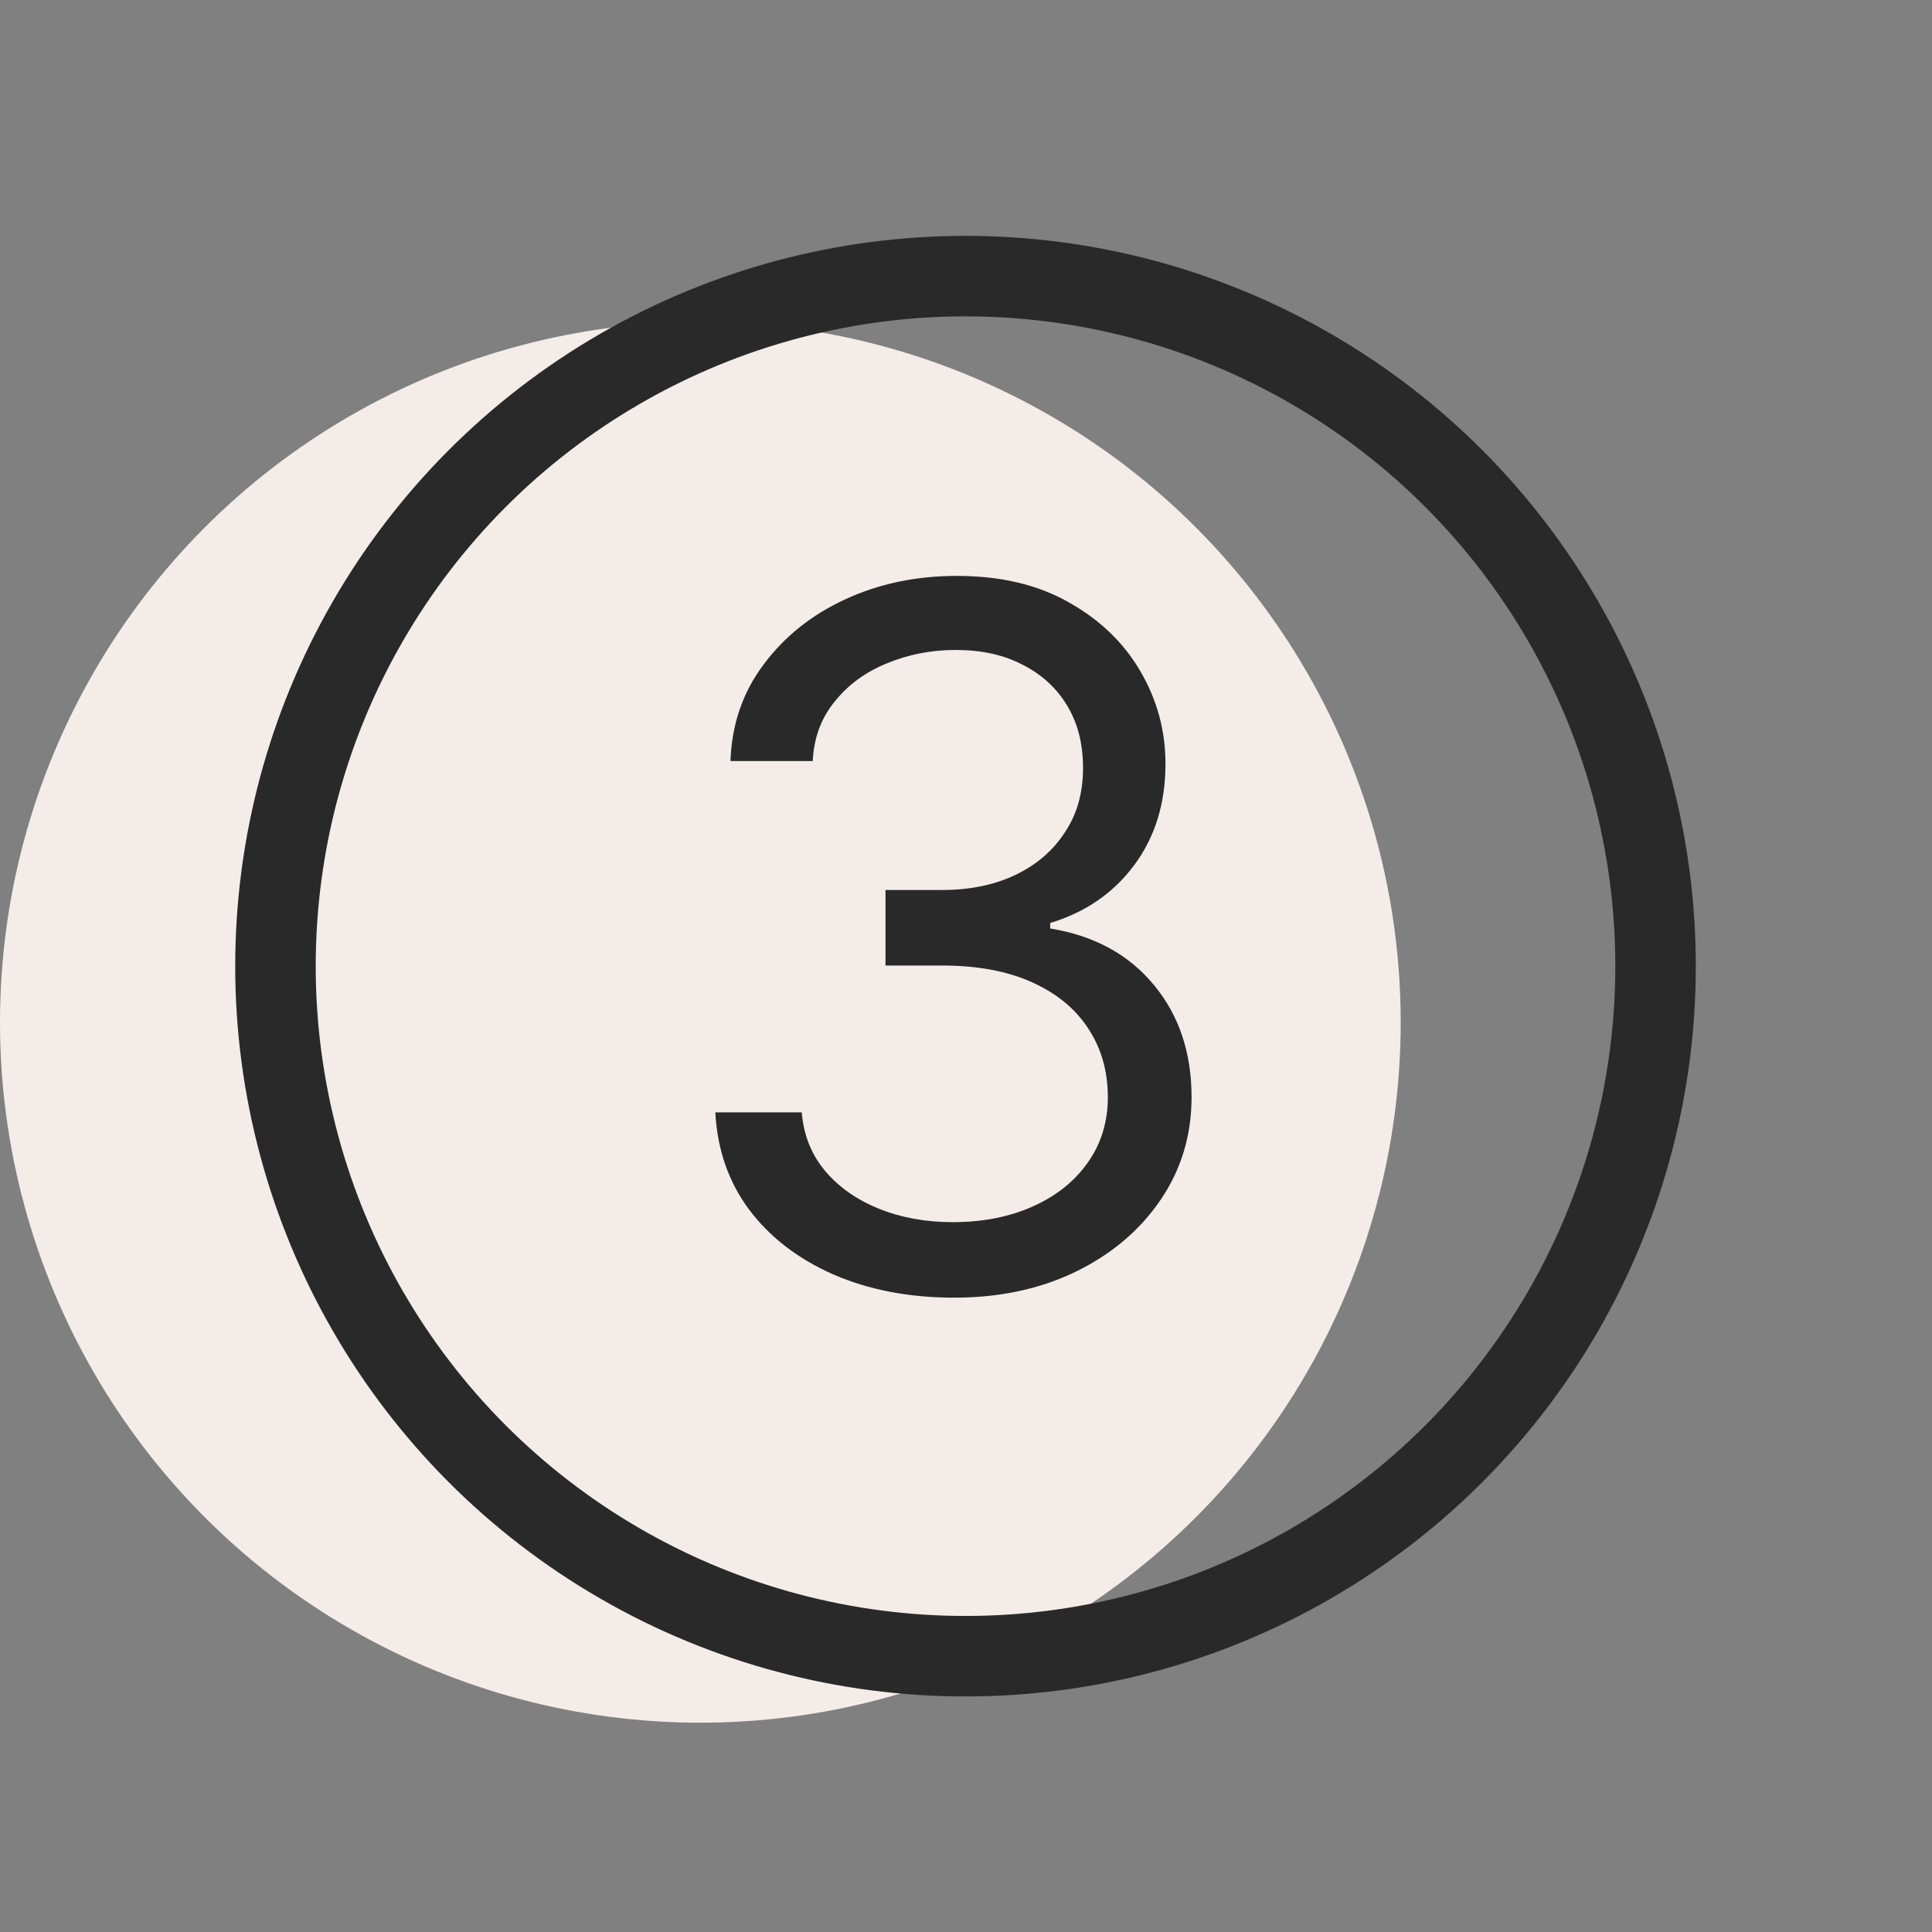
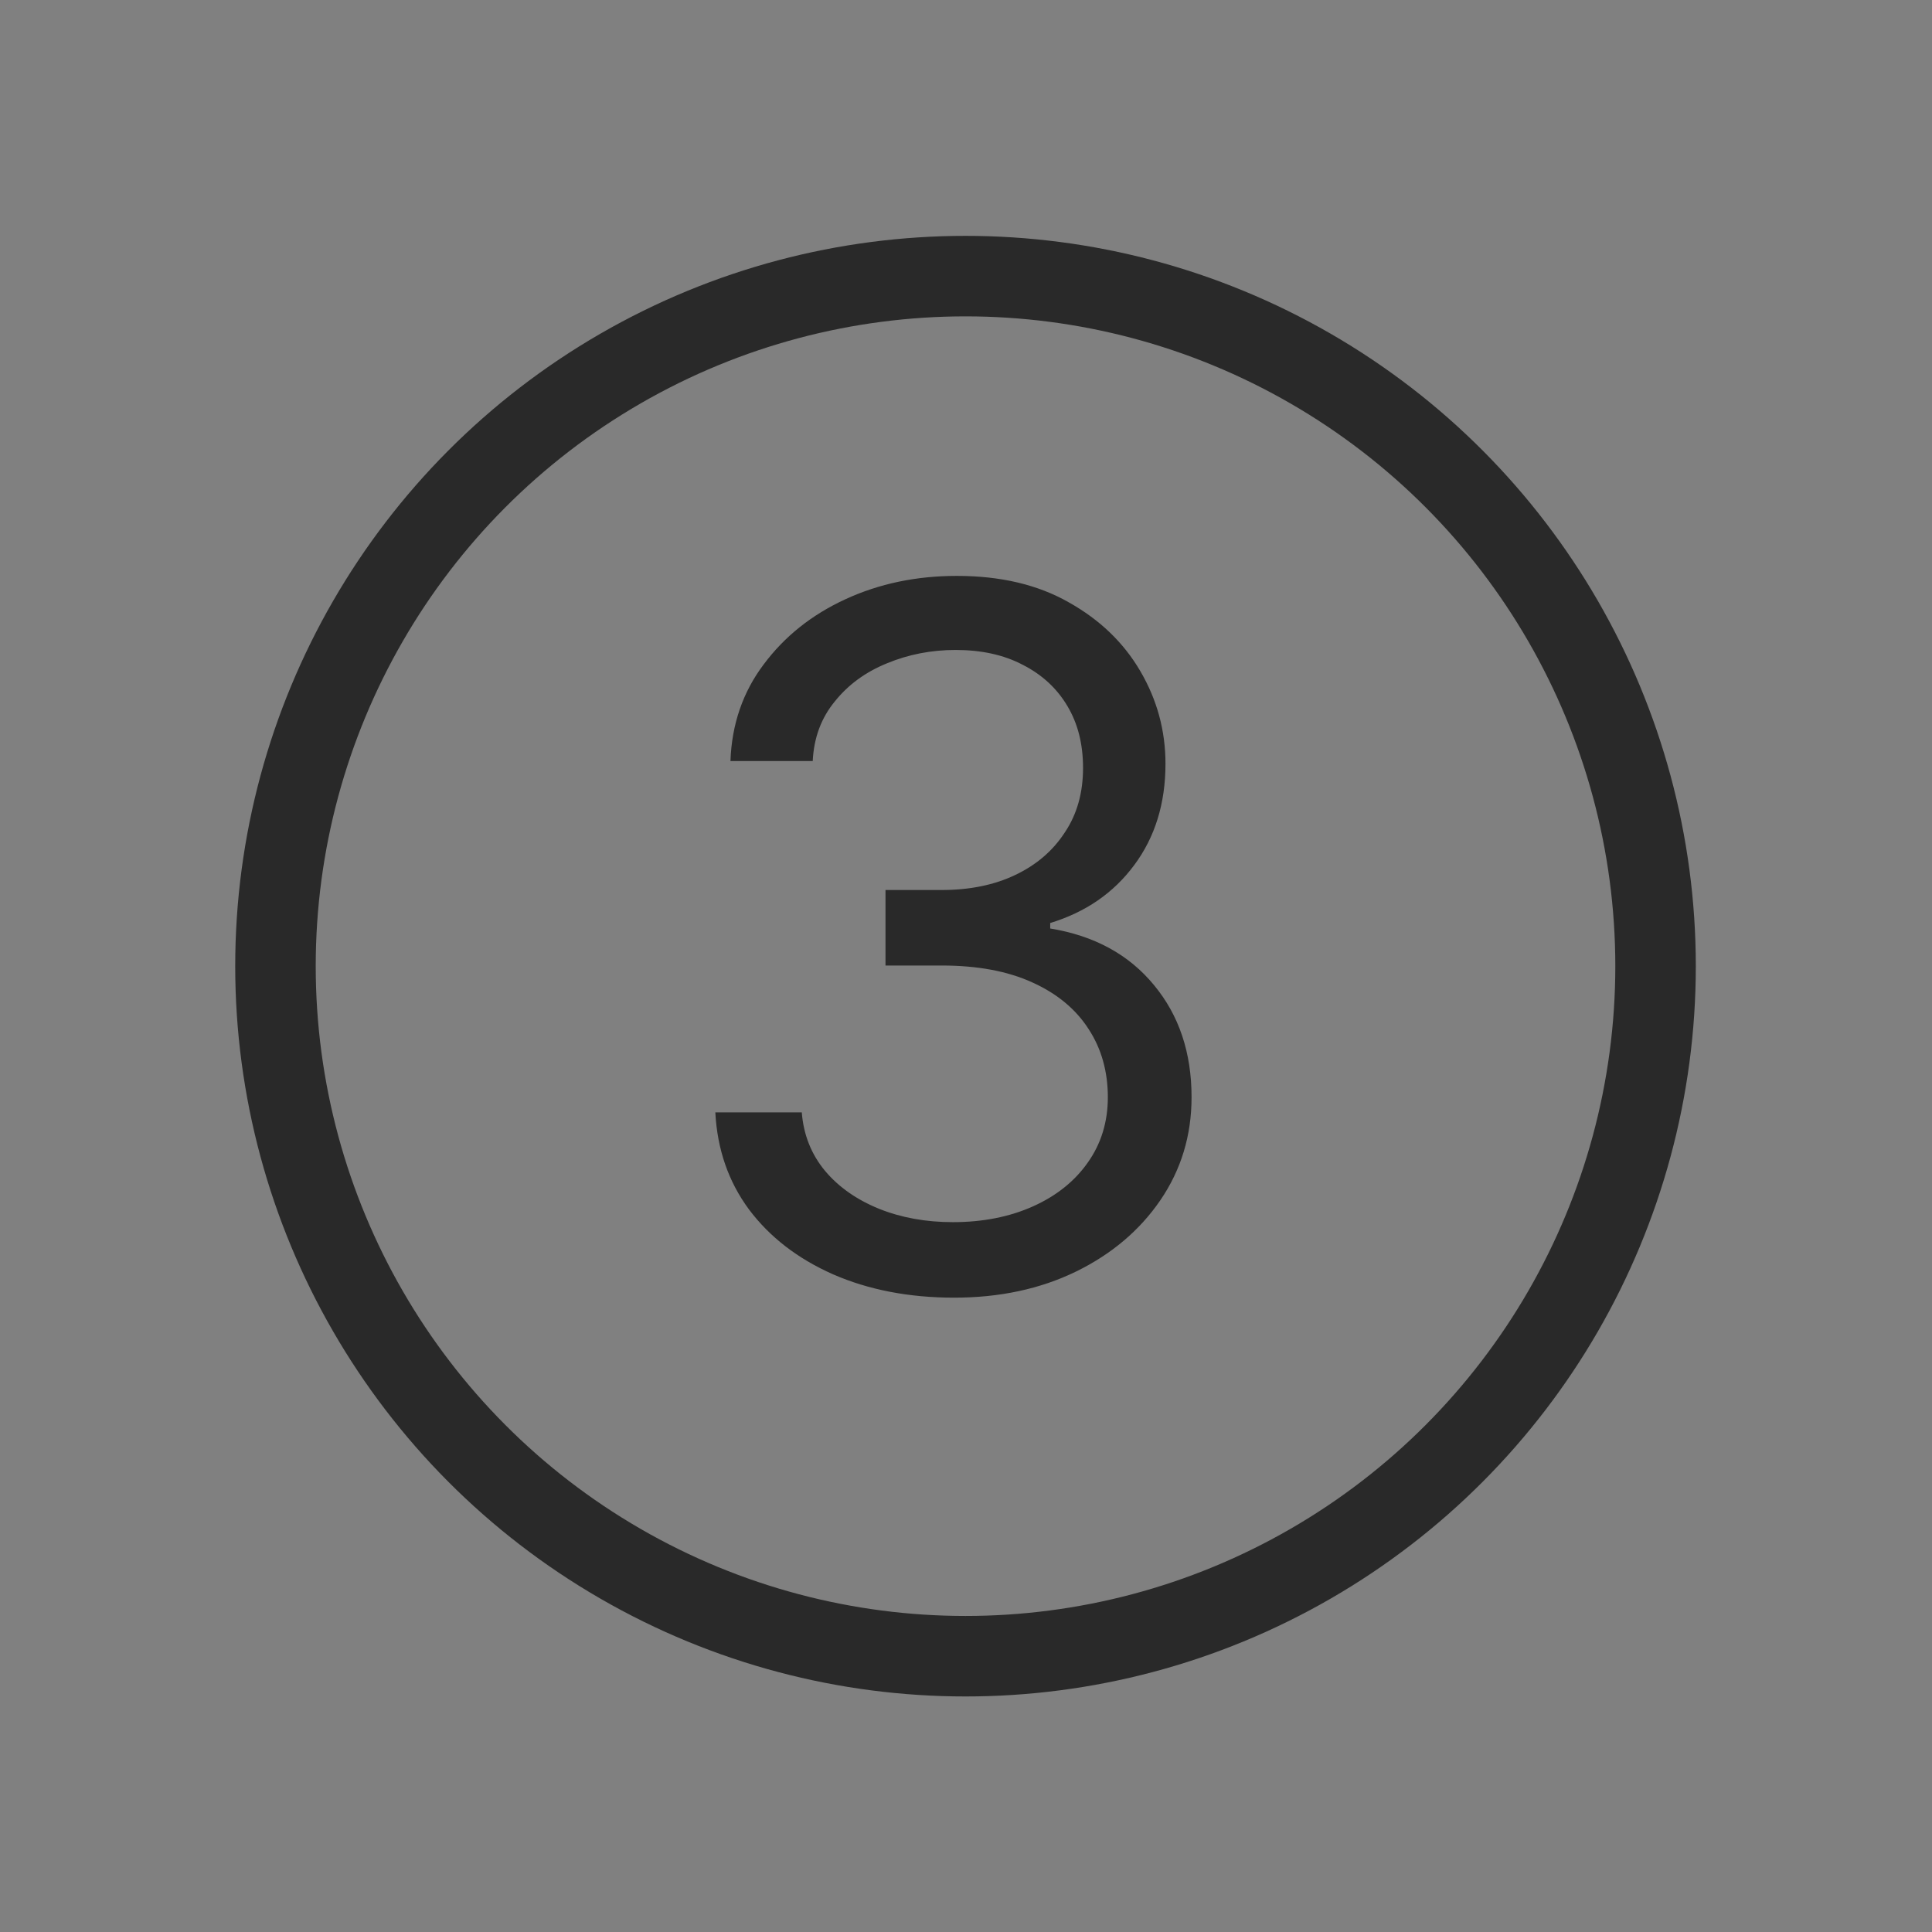
<svg xmlns="http://www.w3.org/2000/svg" width="12" height="12" viewBox="0 0 12 12" fill="none">
  <rect x="0" y="0" width="12" height="12" fill="#808080" stroke="none" />
-   <circle cx="4.35" cy="6.35" r="4.35" fill="#F4ECE9" />
  <circle cx="5.997" cy="6.001" r="4.286" stroke="#292929" stroke-width="0.5" />
  <g clip-path="url(#clip0_12753_93785)">
    <path d="M5.926 8.06C5.645 8.06 5.394 8.011 5.174 7.915C4.955 7.818 4.781 7.684 4.652 7.512C4.524 7.339 4.455 7.138 4.443 6.909H4.98C4.991 7.05 5.04 7.171 5.125 7.273C5.21 7.374 5.322 7.452 5.46 7.508C5.597 7.563 5.75 7.591 5.918 7.591C6.105 7.591 6.271 7.558 6.416 7.493C6.561 7.428 6.675 7.337 6.757 7.22C6.839 7.104 6.881 6.969 6.881 6.815C6.881 6.655 6.841 6.513 6.761 6.391C6.682 6.268 6.565 6.171 6.412 6.102C6.259 6.032 6.071 5.997 5.849 5.997H5.5V5.528H5.849C6.023 5.528 6.175 5.497 6.305 5.435C6.438 5.372 6.54 5.284 6.614 5.17C6.69 5.057 6.727 4.923 6.727 4.77C6.727 4.622 6.695 4.494 6.629 4.384C6.564 4.275 6.472 4.19 6.352 4.129C6.234 4.067 6.095 4.037 5.935 4.037C5.784 4.037 5.642 4.065 5.509 4.12C5.376 4.174 5.268 4.253 5.185 4.357C5.101 4.459 5.055 4.582 5.048 4.727H4.537C4.545 4.499 4.614 4.298 4.744 4.126C4.873 3.953 5.042 3.818 5.251 3.722C5.461 3.625 5.692 3.577 5.943 3.577C6.213 3.577 6.445 3.631 6.638 3.741C6.831 3.849 6.979 3.991 7.083 4.169C7.187 4.347 7.239 4.538 7.239 4.744C7.239 4.99 7.174 5.2 7.045 5.373C6.917 5.546 6.743 5.666 6.523 5.733V5.767C6.798 5.812 7.013 5.93 7.168 6.119C7.323 6.306 7.401 6.538 7.401 6.815C7.401 7.053 7.336 7.266 7.207 7.455C7.079 7.642 6.904 7.79 6.683 7.898C6.461 8.006 6.209 8.06 5.926 8.06Z" fill="#292929" />
  </g>
  <defs>
    <clipPath id="clip0_12753_93785">
      <rect width="12" height="12" fill="white" />
    </clipPath>
  </defs>
</svg>